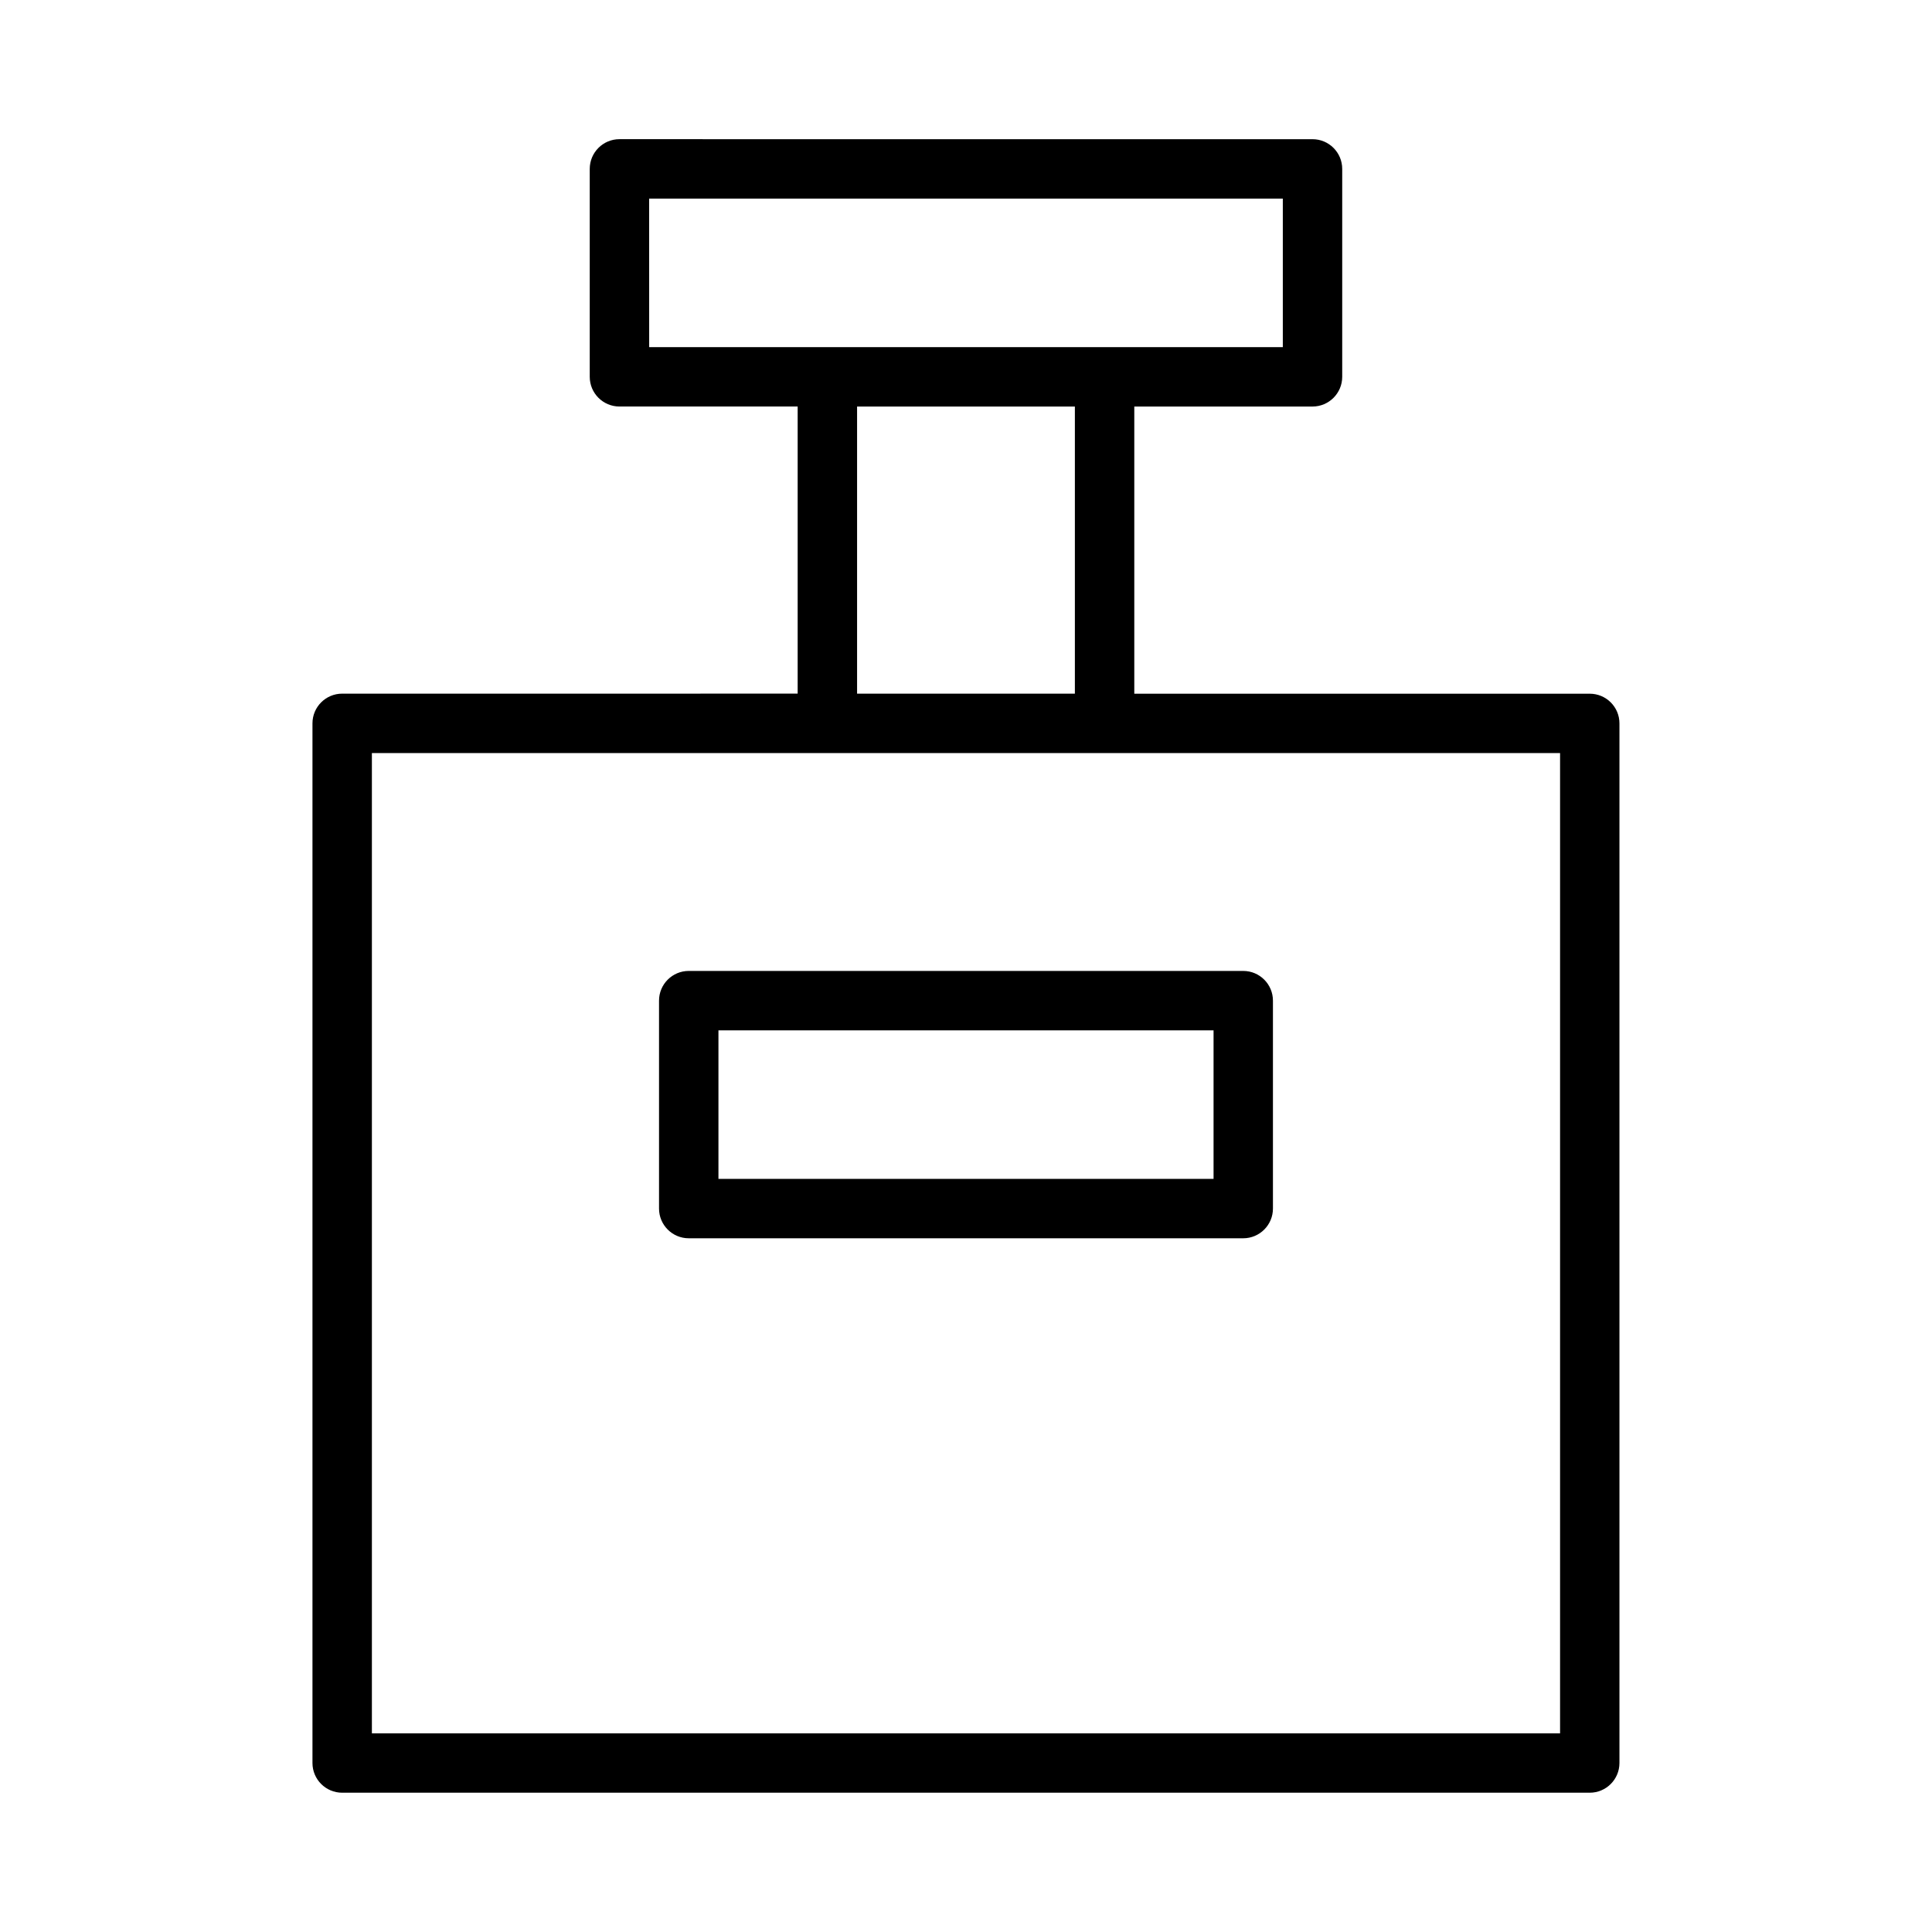
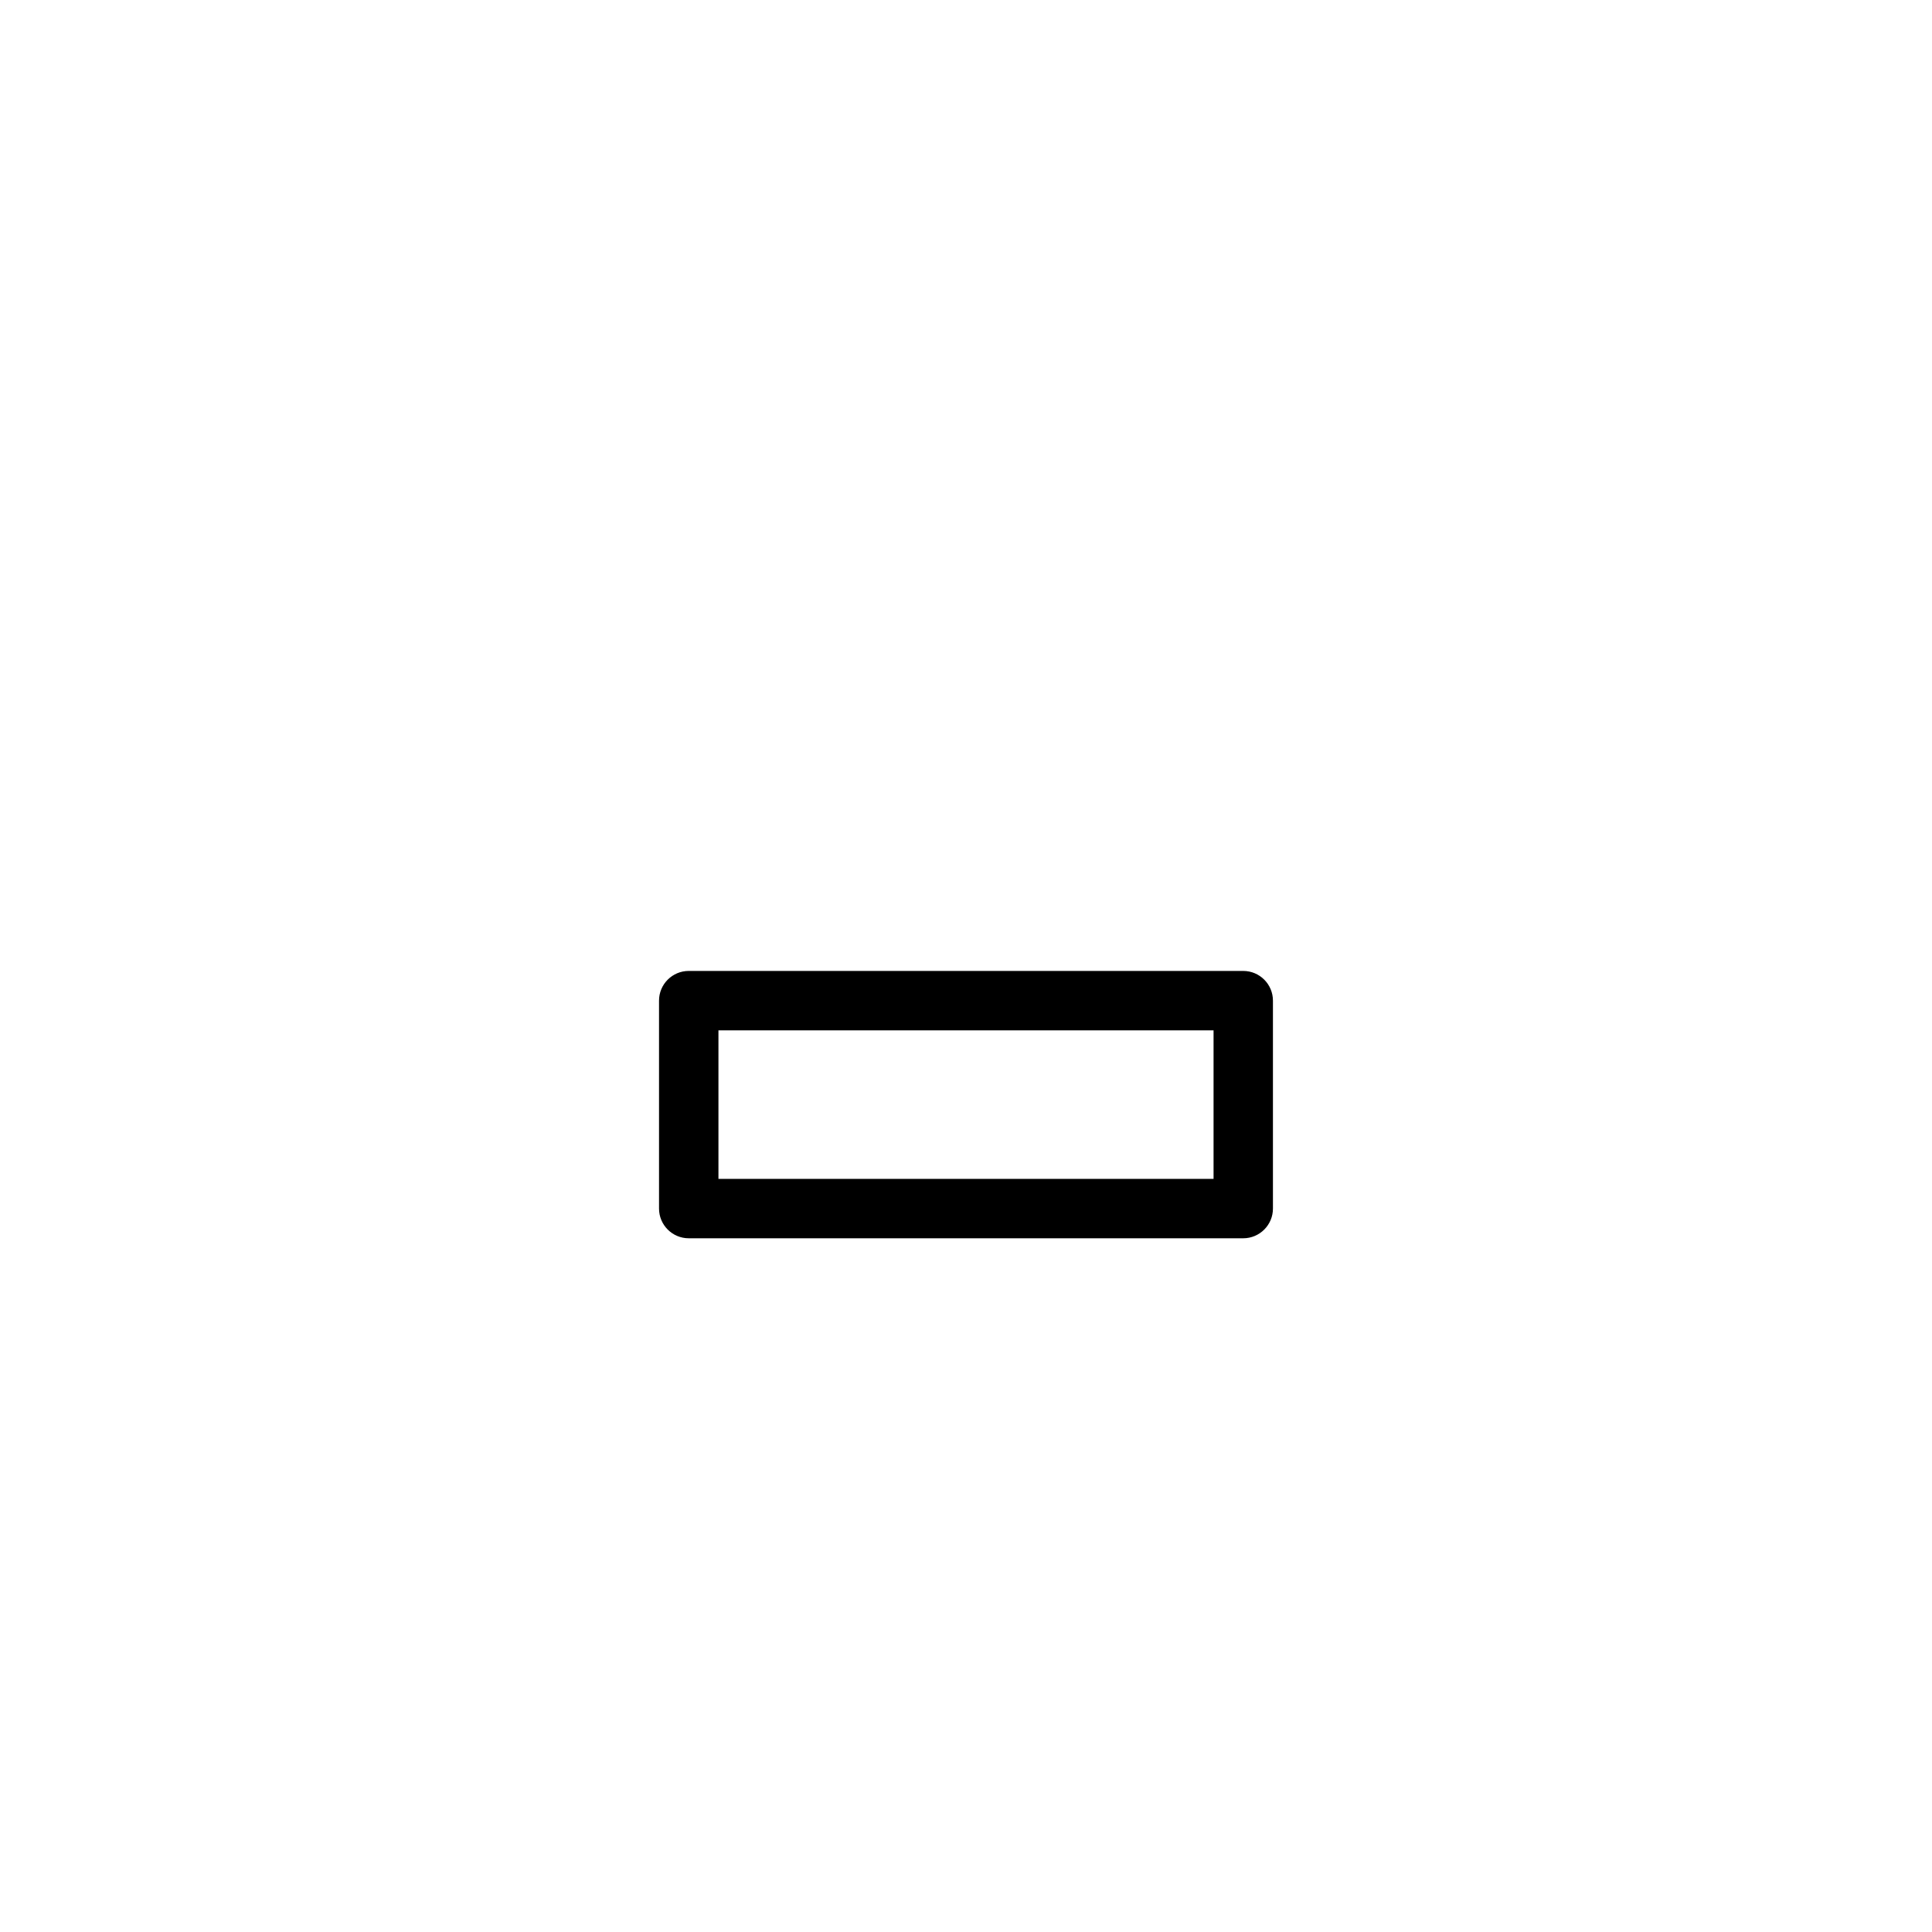
<svg xmlns="http://www.w3.org/2000/svg" fill="#000000" width="800px" height="800px" version="1.1" viewBox="144 144 512 512">
  <g>
-     <path d="m565.31 327.84h-120.71v-76.105h47.23c4.344 0 7.871-3.527 7.871-7.871v-55.105c0-4.344-3.527-7.871-7.871-7.871l-183.67-0.004c-4.344 0-7.871 3.527-7.871 7.871v55.105c0 4.344 3.527 7.871 7.871 7.871h47.23v76.09l-120.71 0.004c-4.344 0-7.871 3.527-7.871 7.871v275.52c0 4.344 3.527 7.871 7.871 7.871h330.62c4.344 0 7.871-3.527 7.871-7.871v-275.52c0-4.344-3.527-7.856-7.871-7.856zm-249.28-131.21h167.93v39.359h-167.92zm55.105 55.105h57.719v76.09h-57.719zm186.3 351.62h-314.88v-259.78h314.88z" />
    <path d="m318.65 409.18v55.105c0 4.344 3.527 7.871 7.871 7.871h146.95c4.344 0 7.871-3.527 7.871-7.871v-55.105c0-4.344-3.527-7.871-7.871-7.871h-146.95c-4.344 0-7.871 3.527-7.871 7.871zm15.746 7.875h131.21v39.359h-131.21z" />
  </g>
</svg>